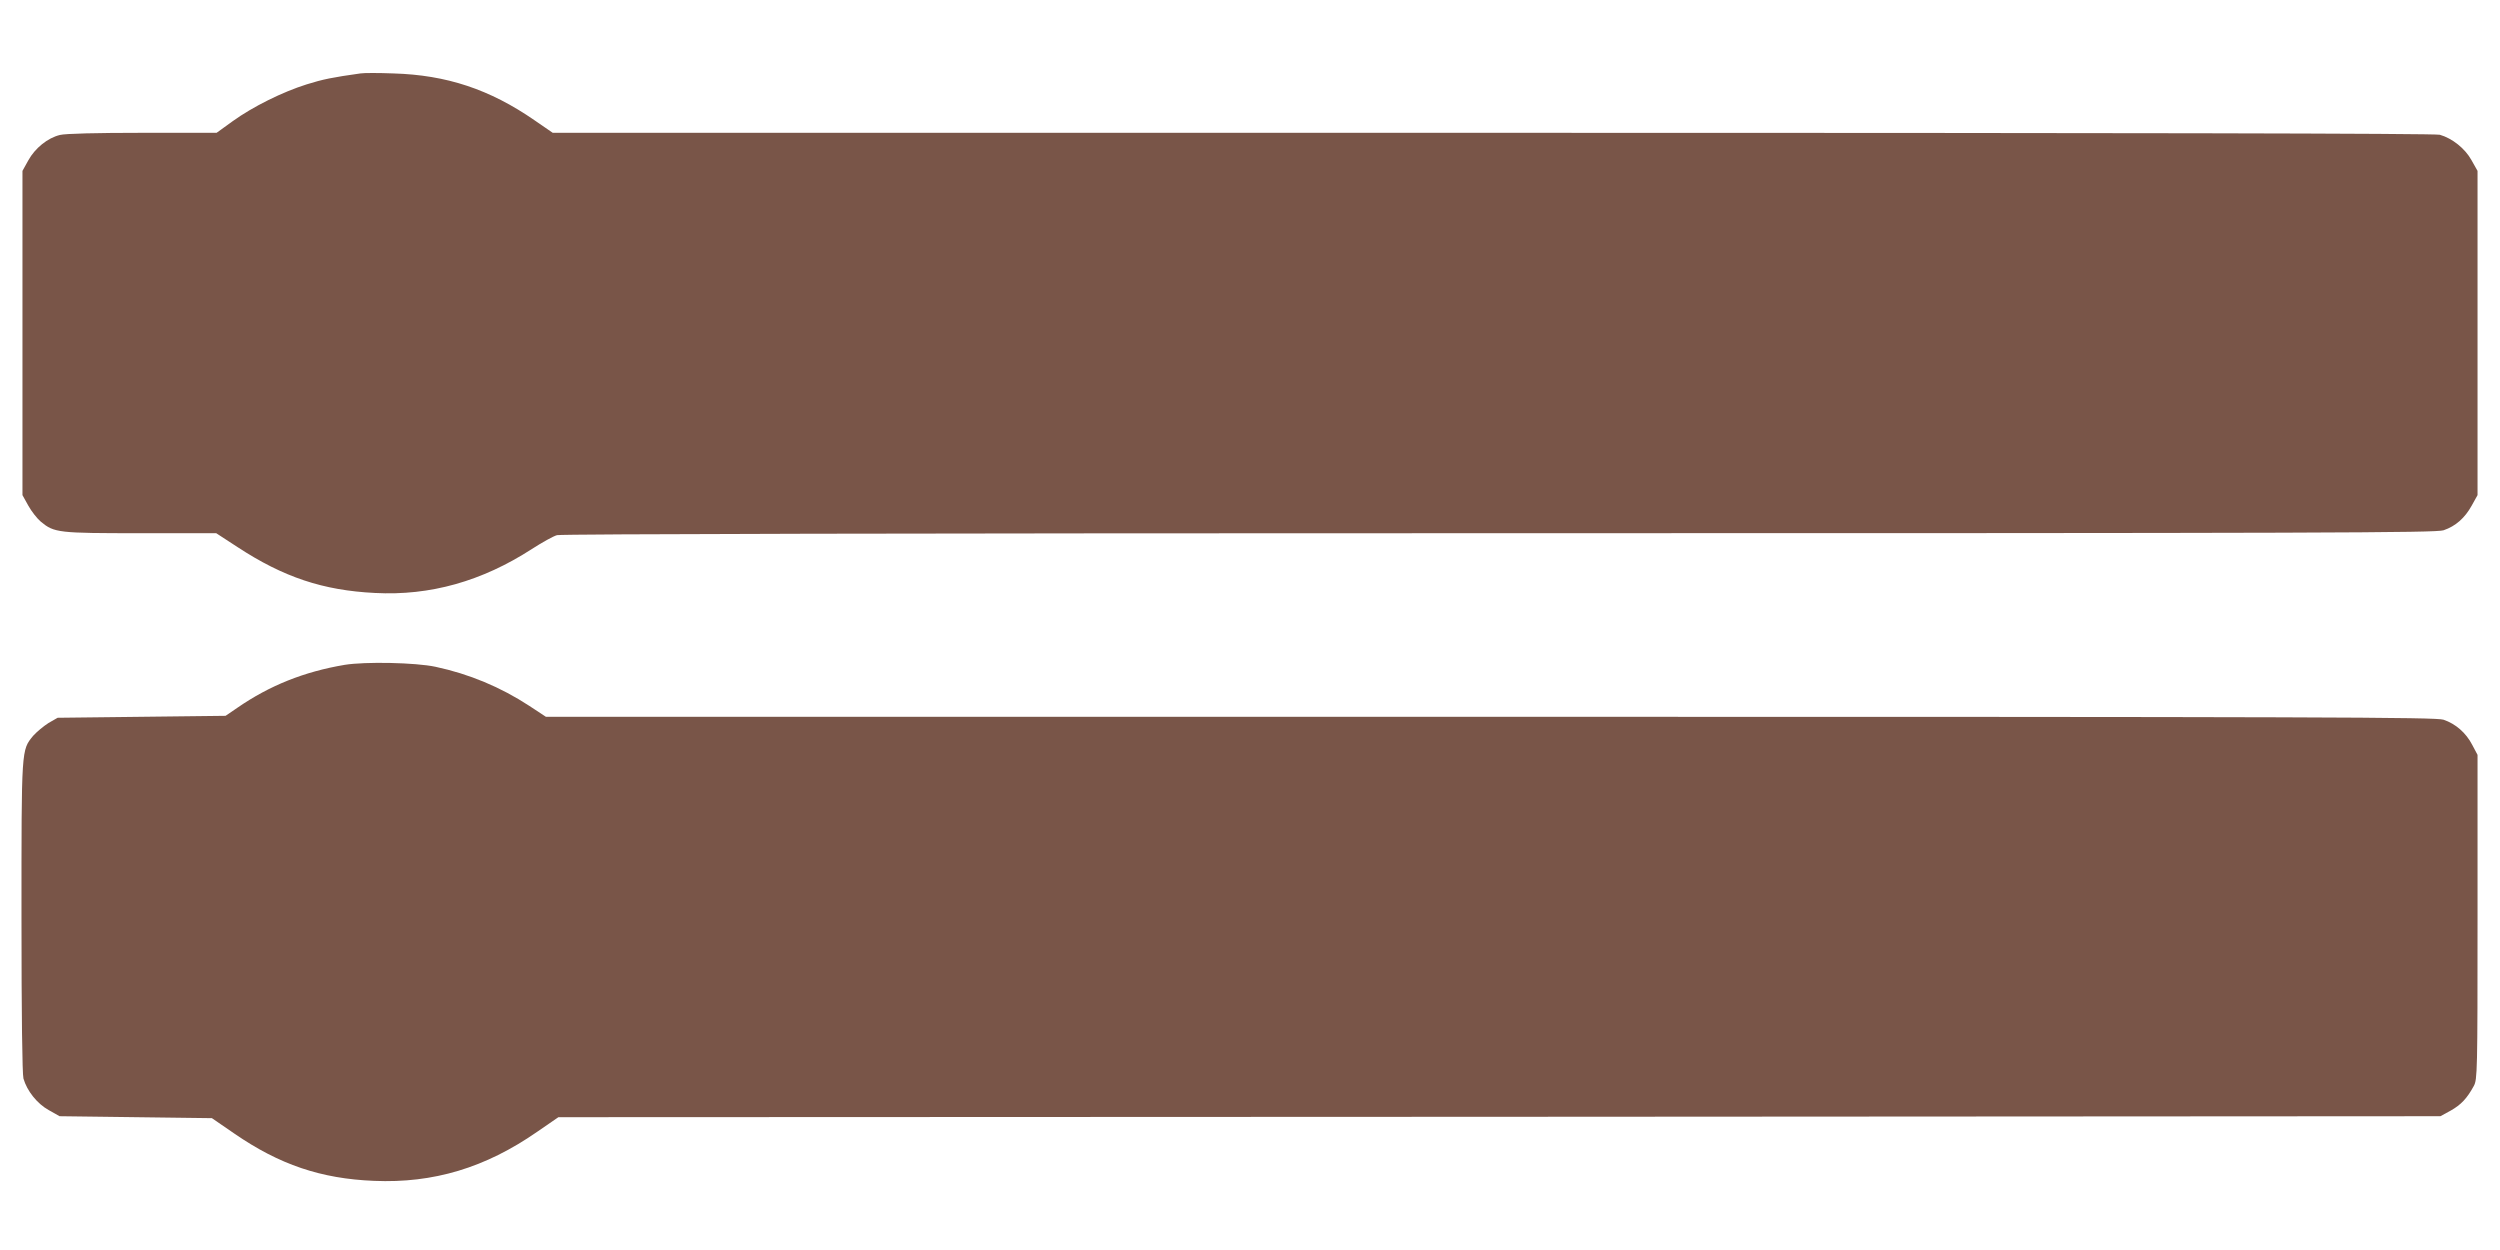
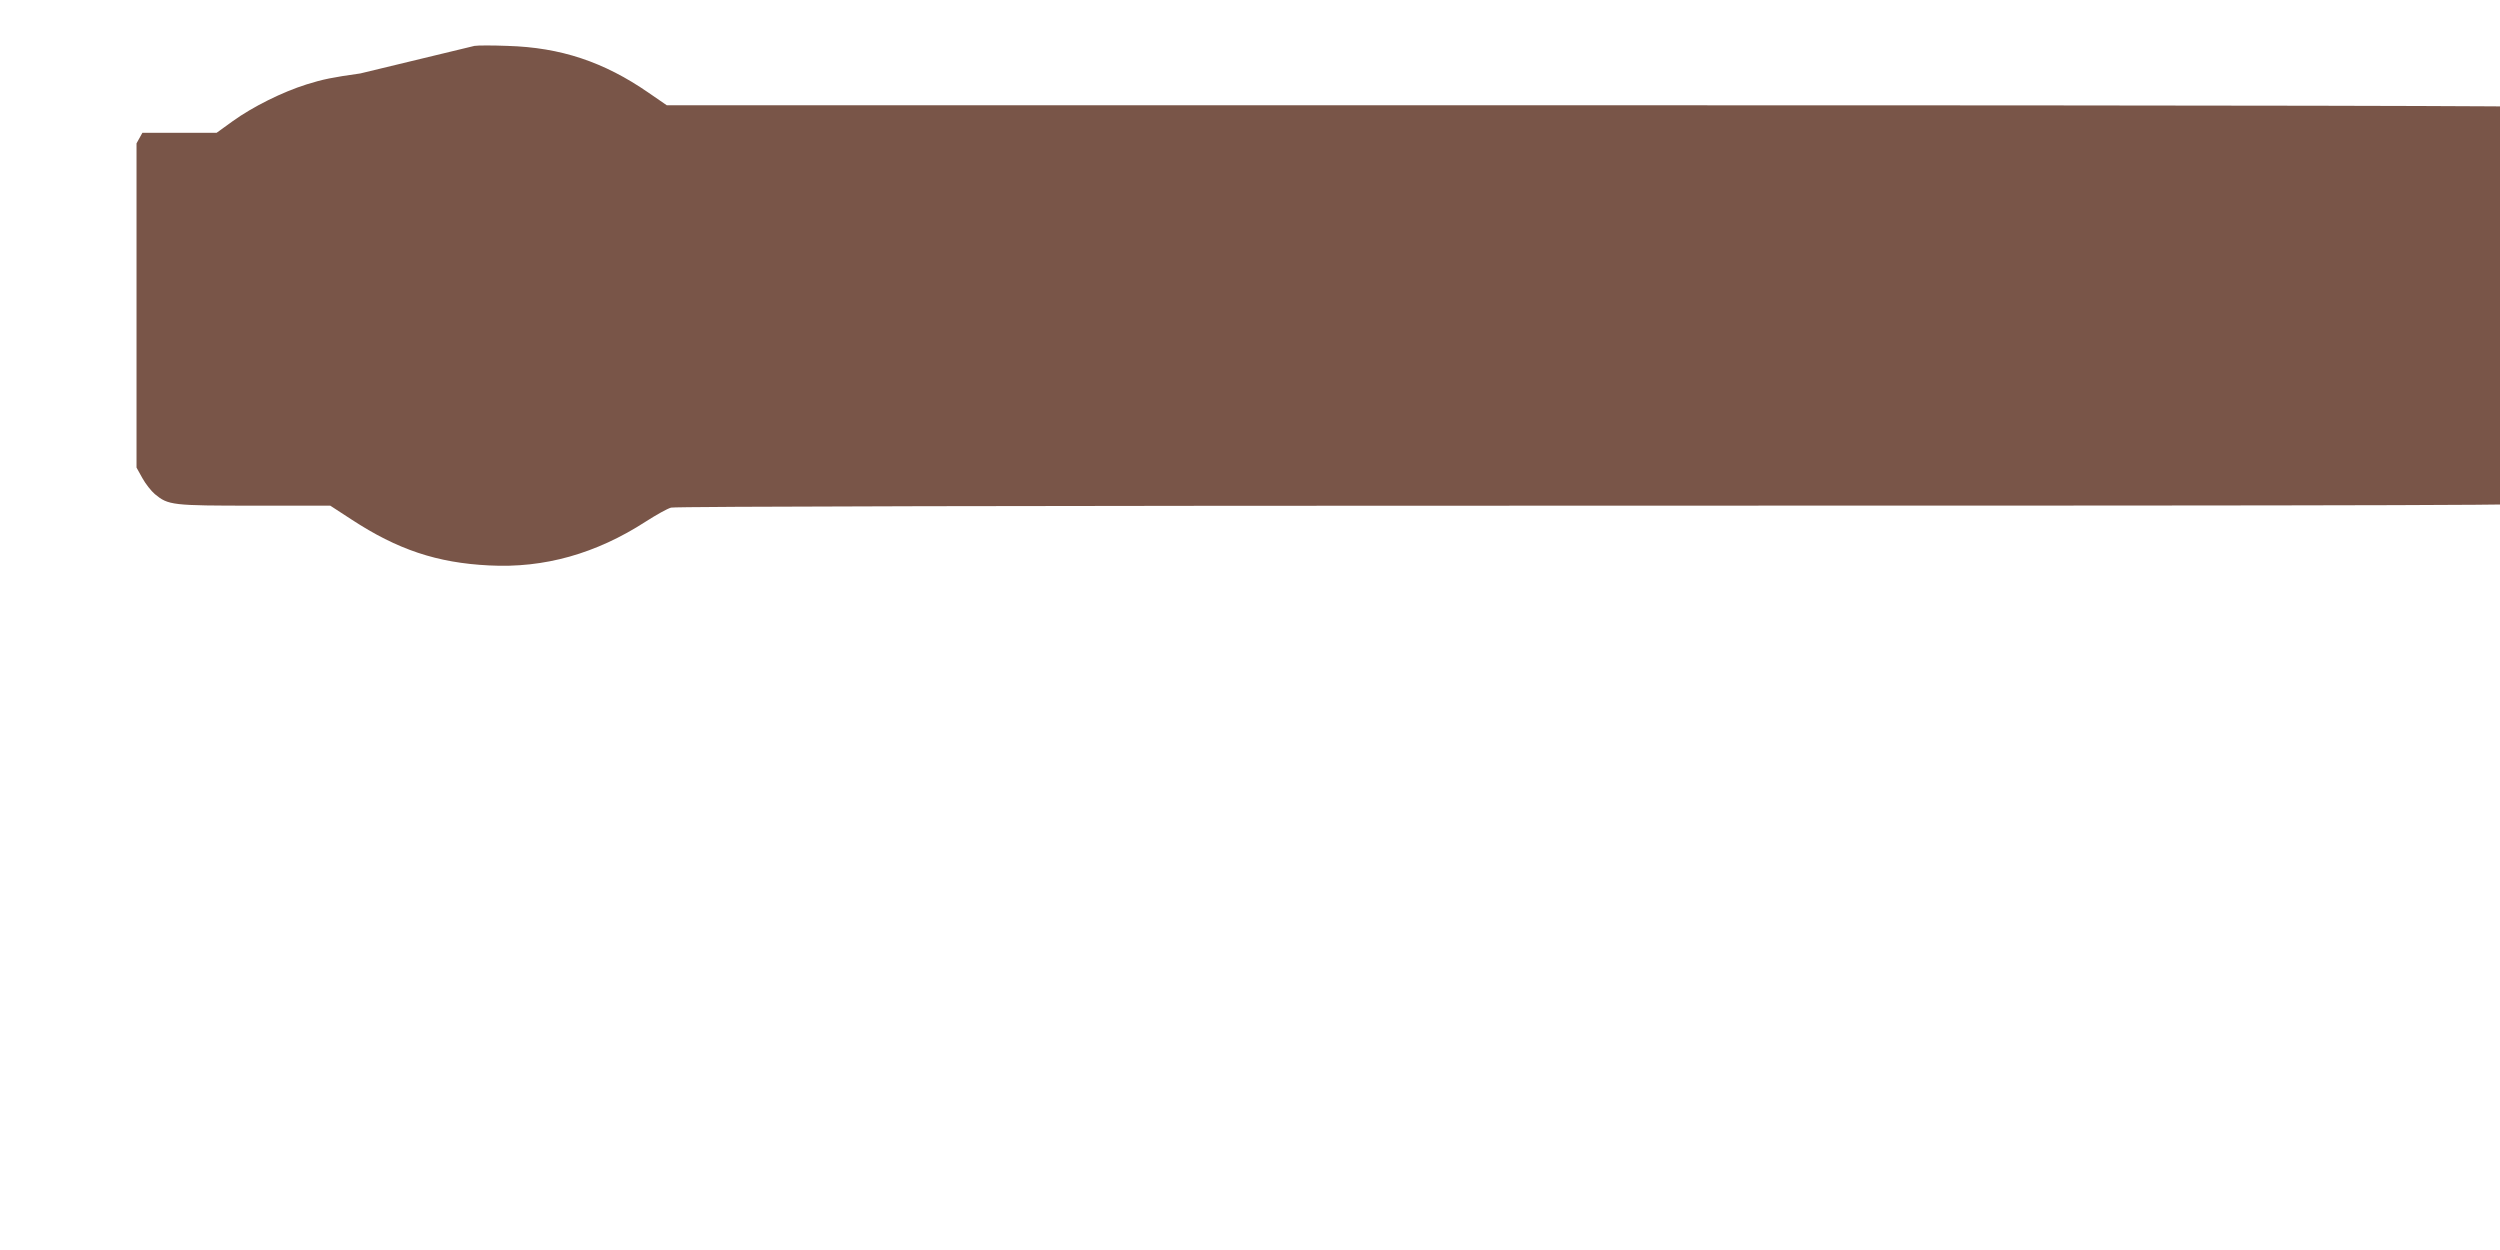
<svg xmlns="http://www.w3.org/2000/svg" version="1.0" width="1280pt" height="640pt" viewBox="0 0 1280 640" preserveAspectRatio="xMidYMid meet">
  <g transform="translate(0,640) scale(0.1,-0.1)" fill="#795548" stroke="none">
-     <path d="M1845 6024 c-143 -20 -192 -30 -275 -56 -124 -39 -275 -114 -378 -188 l-83 -60 -380 0 c-234 0 -396 -4 -422 -11 -63 -15 -128 -68 -162 -130 l-30 -54 0 -830 0 -830 30 -54 c16 -29 45 -66 64 -82 69 -57 88 -59 511 -59 l387 0 109 -71 c235 -154 438 -222 704 -235 282 -15 548 60 803 225 53 34 110 66 129 71 21 6 1805 10 4824 10 4271 0 4795 2 4835 15 62 21 109 63 144 126 l30 54 0 830 0 830 -31 55 c-33 60 -99 112 -162 130 -25 7 -1605 10 -4850 10 l-4812 0 -93 64 c-230 159 -451 232 -722 240 -77 3 -153 3 -170 0z" />
-     <path d="M1765 2996 c-208 -35 -385 -106 -550 -220 l-60 -41 -430 -5 -430 -5 -47 -27 c-25 -16 -60 -45 -78 -65 -61 -75 -60 -58 -60 -927 0 -508 4 -804 10 -828 18 -63 70 -129 130 -162 l55 -31 390 -5 390 -5 115 -79 c231 -159 443 -231 715 -242 304 -13 570 67 835 251 l109 75 4818 2 4818 3 53 29 c53 30 83 62 118 126 18 34 19 69 19 865 l0 830 -27 51 c-32 62 -85 108 -147 129 -40 13 -569 15 -4881 15 l-4835 0 -85 56 c-147 96 -307 163 -480 200 -102 22 -361 27 -465 10z" />
+     <path d="M1845 6024 c-143 -20 -192 -30 -275 -56 -124 -39 -275 -114 -378 -188 l-83 -60 -380 0 l-30 -54 0 -830 0 -830 30 -54 c16 -29 45 -66 64 -82 69 -57 88 -59 511 -59 l387 0 109 -71 c235 -154 438 -222 704 -235 282 -15 548 60 803 225 53 34 110 66 129 71 21 6 1805 10 4824 10 4271 0 4795 2 4835 15 62 21 109 63 144 126 l30 54 0 830 0 830 -31 55 c-33 60 -99 112 -162 130 -25 7 -1605 10 -4850 10 l-4812 0 -93 64 c-230 159 -451 232 -722 240 -77 3 -153 3 -170 0z" />
  </g>
</svg>